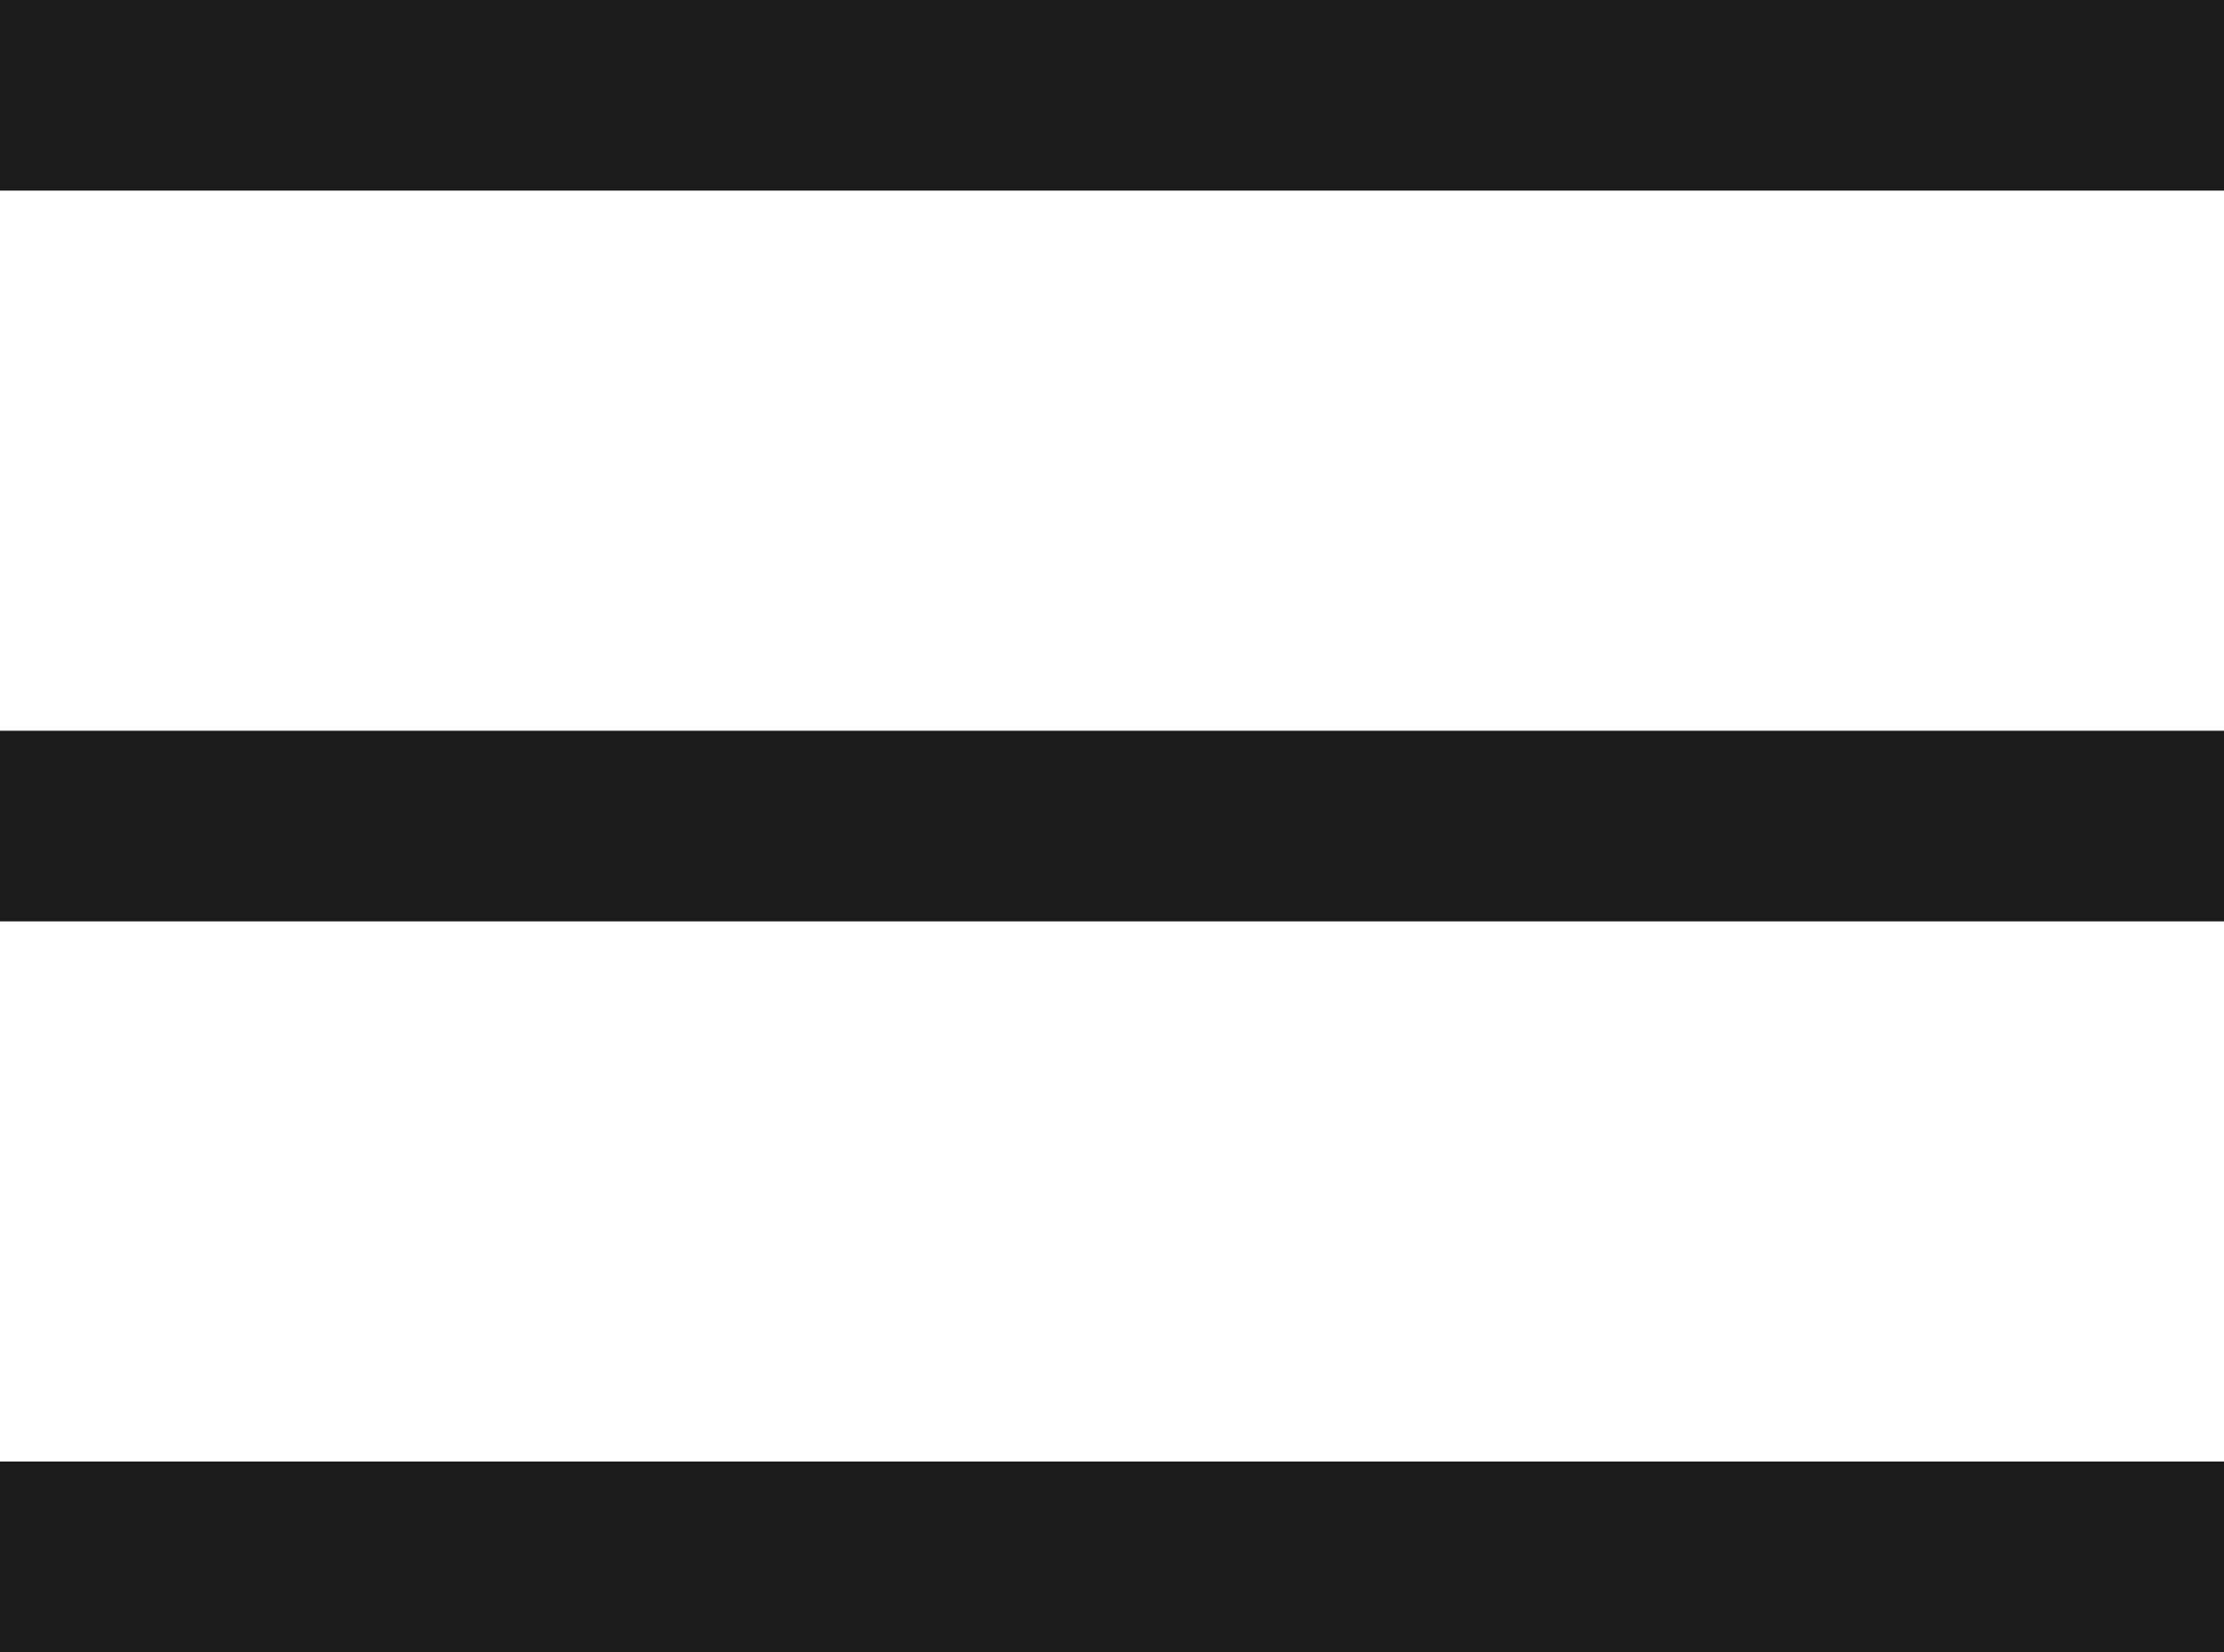
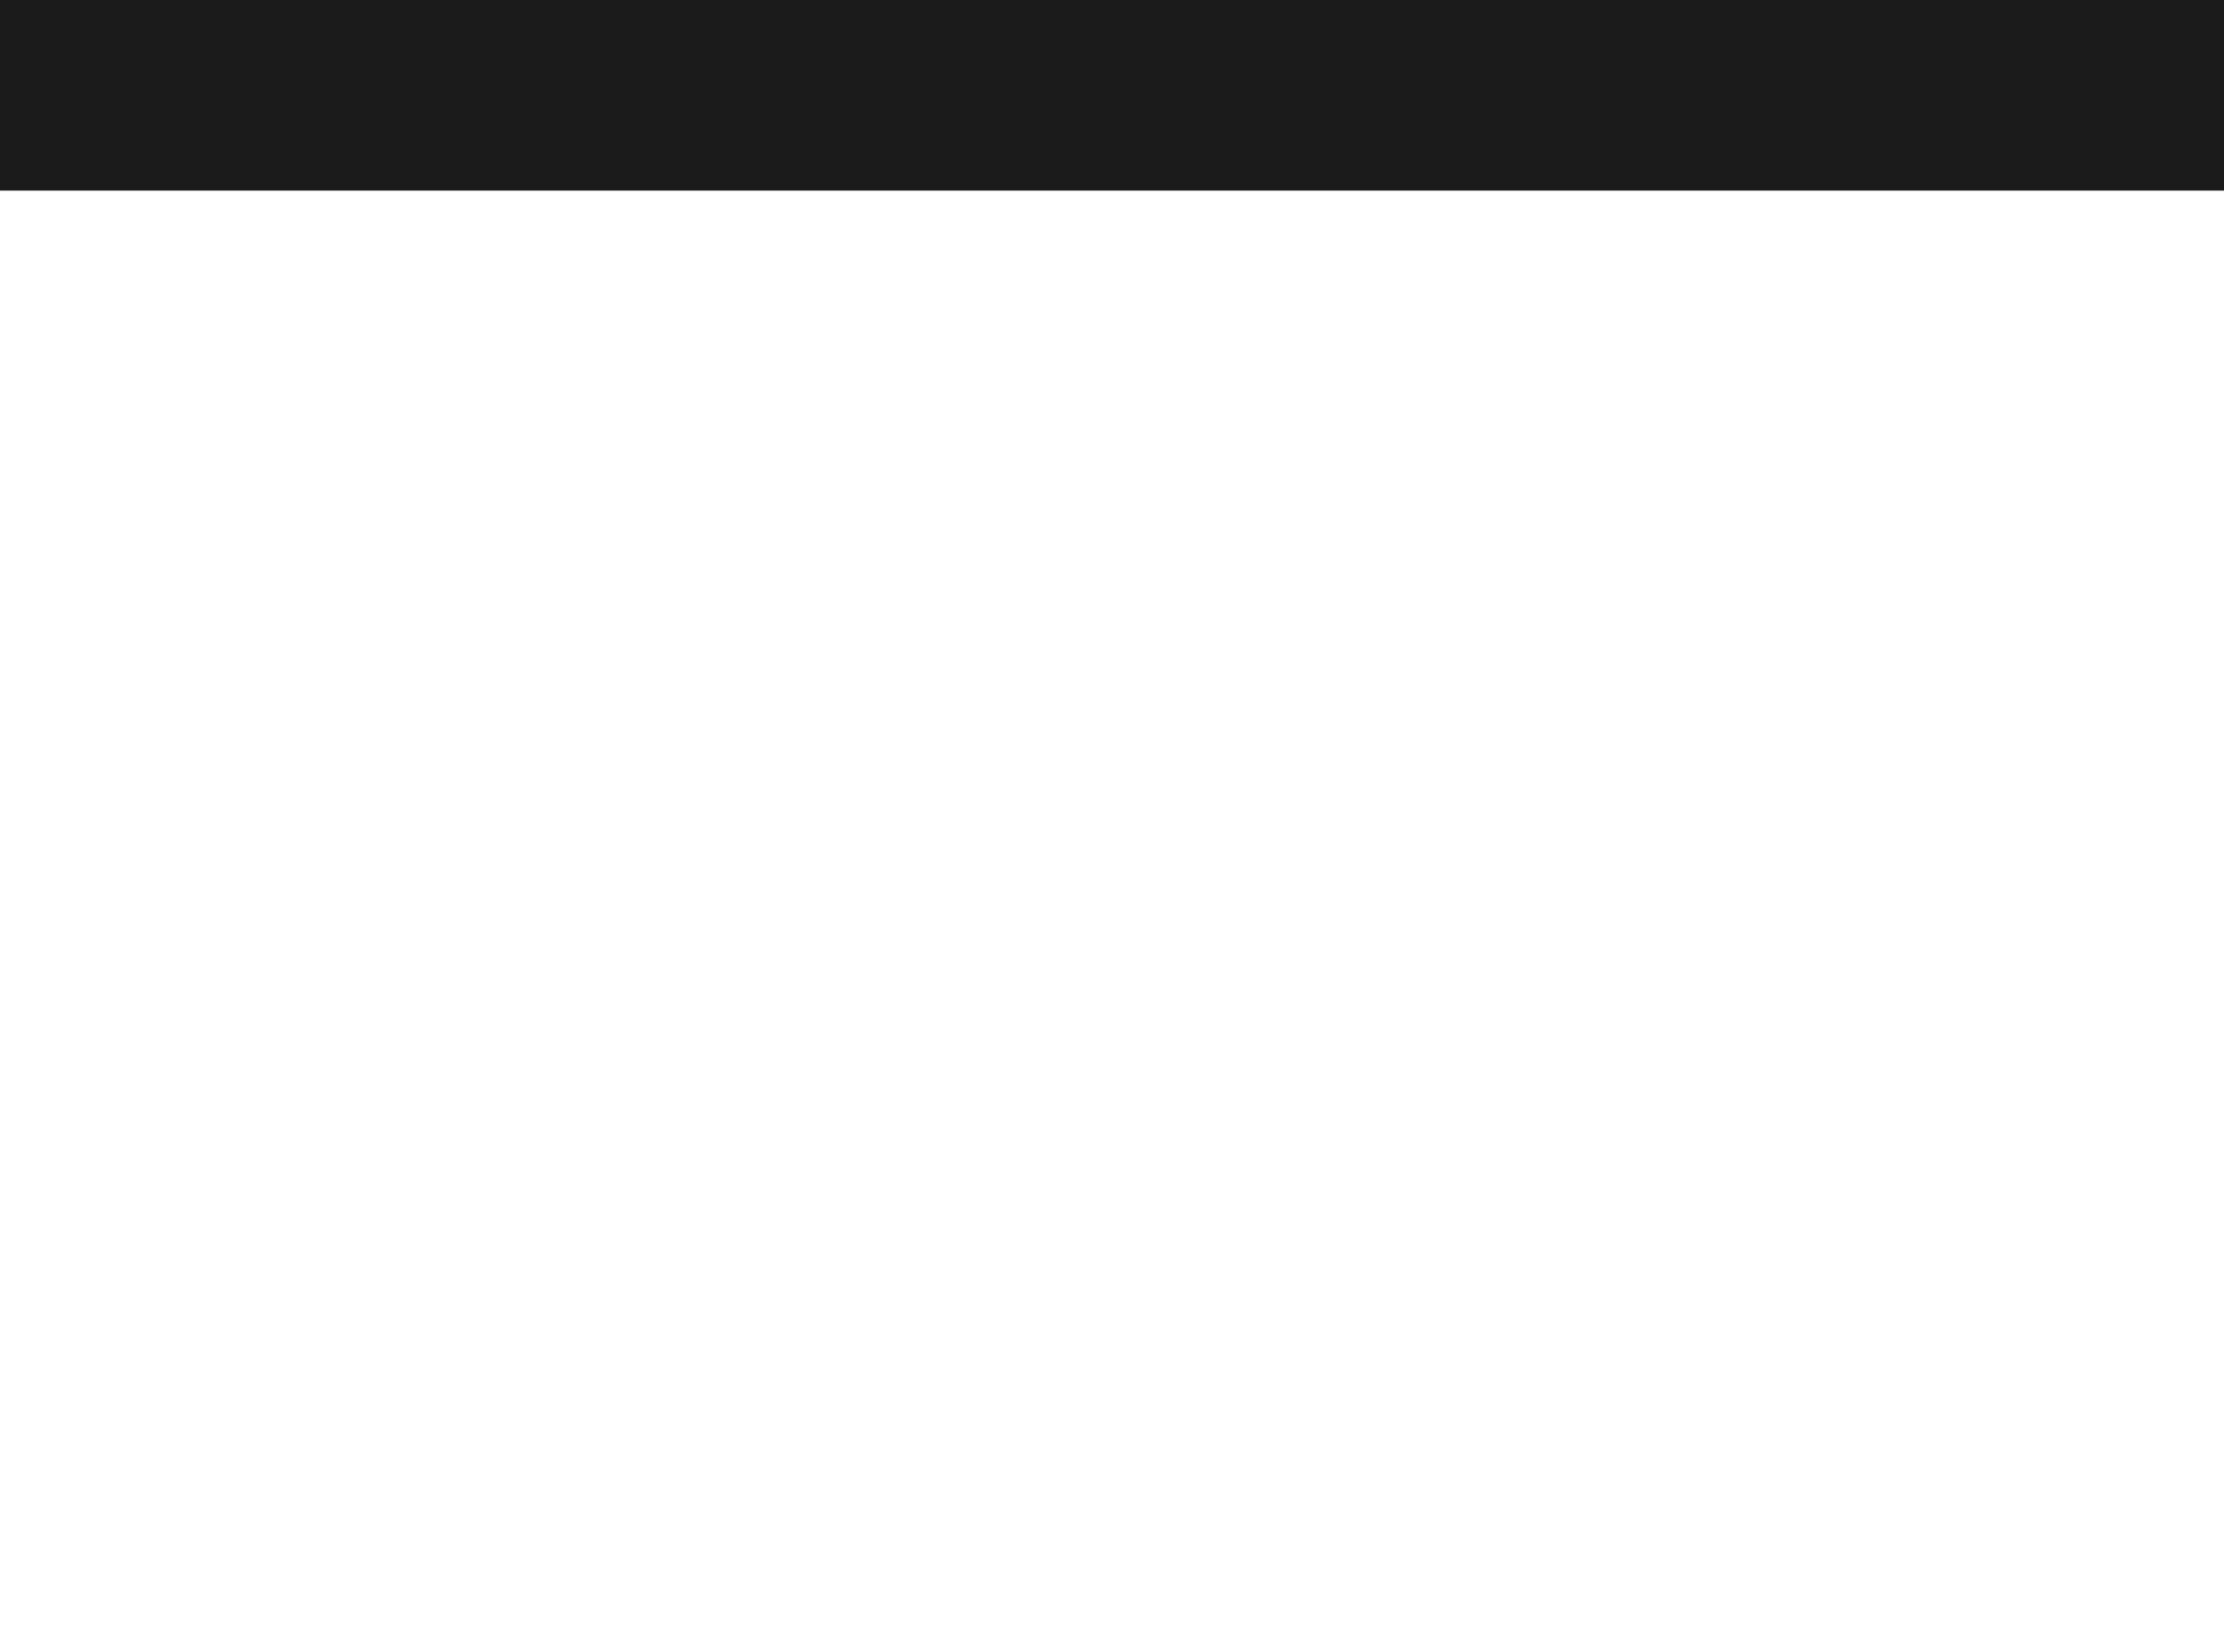
<svg xmlns="http://www.w3.org/2000/svg" width="140" height="104" viewBox="0 0 140 104" fill="none">
  <path fill-rule="evenodd" clip-rule="evenodd" d="M140 12H0V0H140V12Z" fill="#1B1B1B" />
-   <path fill-rule="evenodd" clip-rule="evenodd" d="M140 58H0V46H140V58Z" fill="#1B1B1B" />
-   <path fill-rule="evenodd" clip-rule="evenodd" d="M140 104H0V92H140V104Z" fill="#1B1B1B" />
</svg>